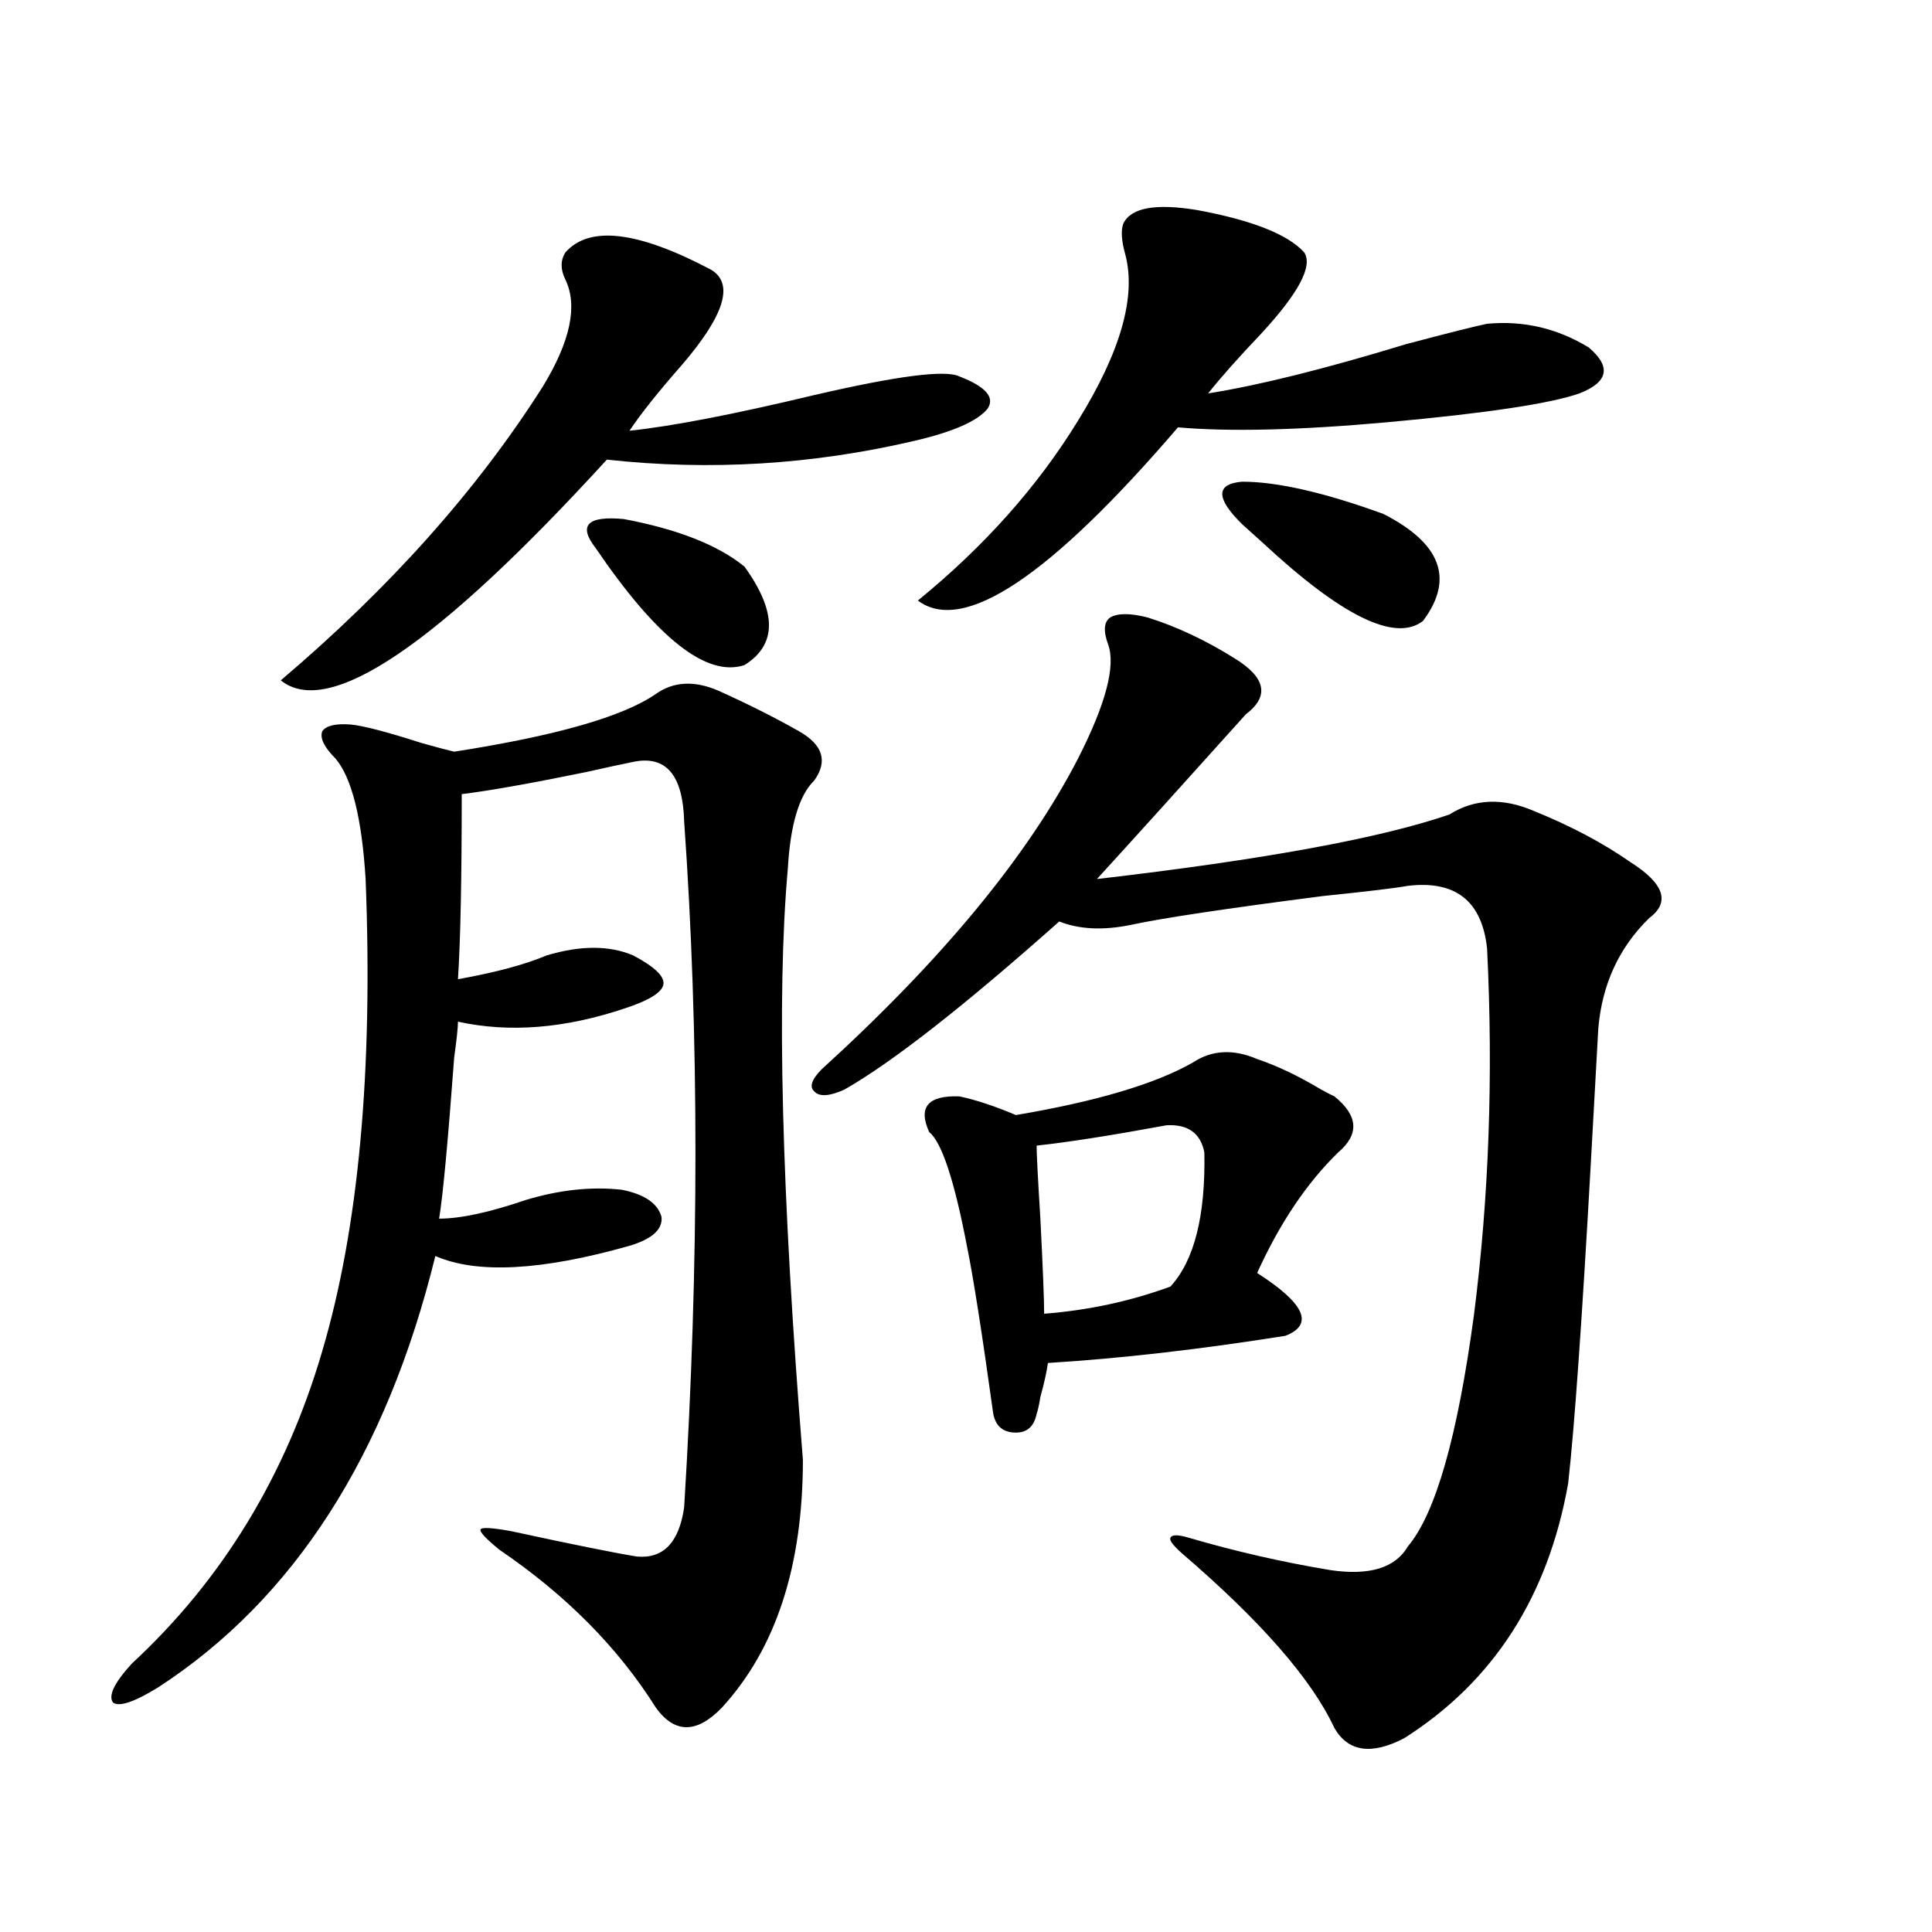
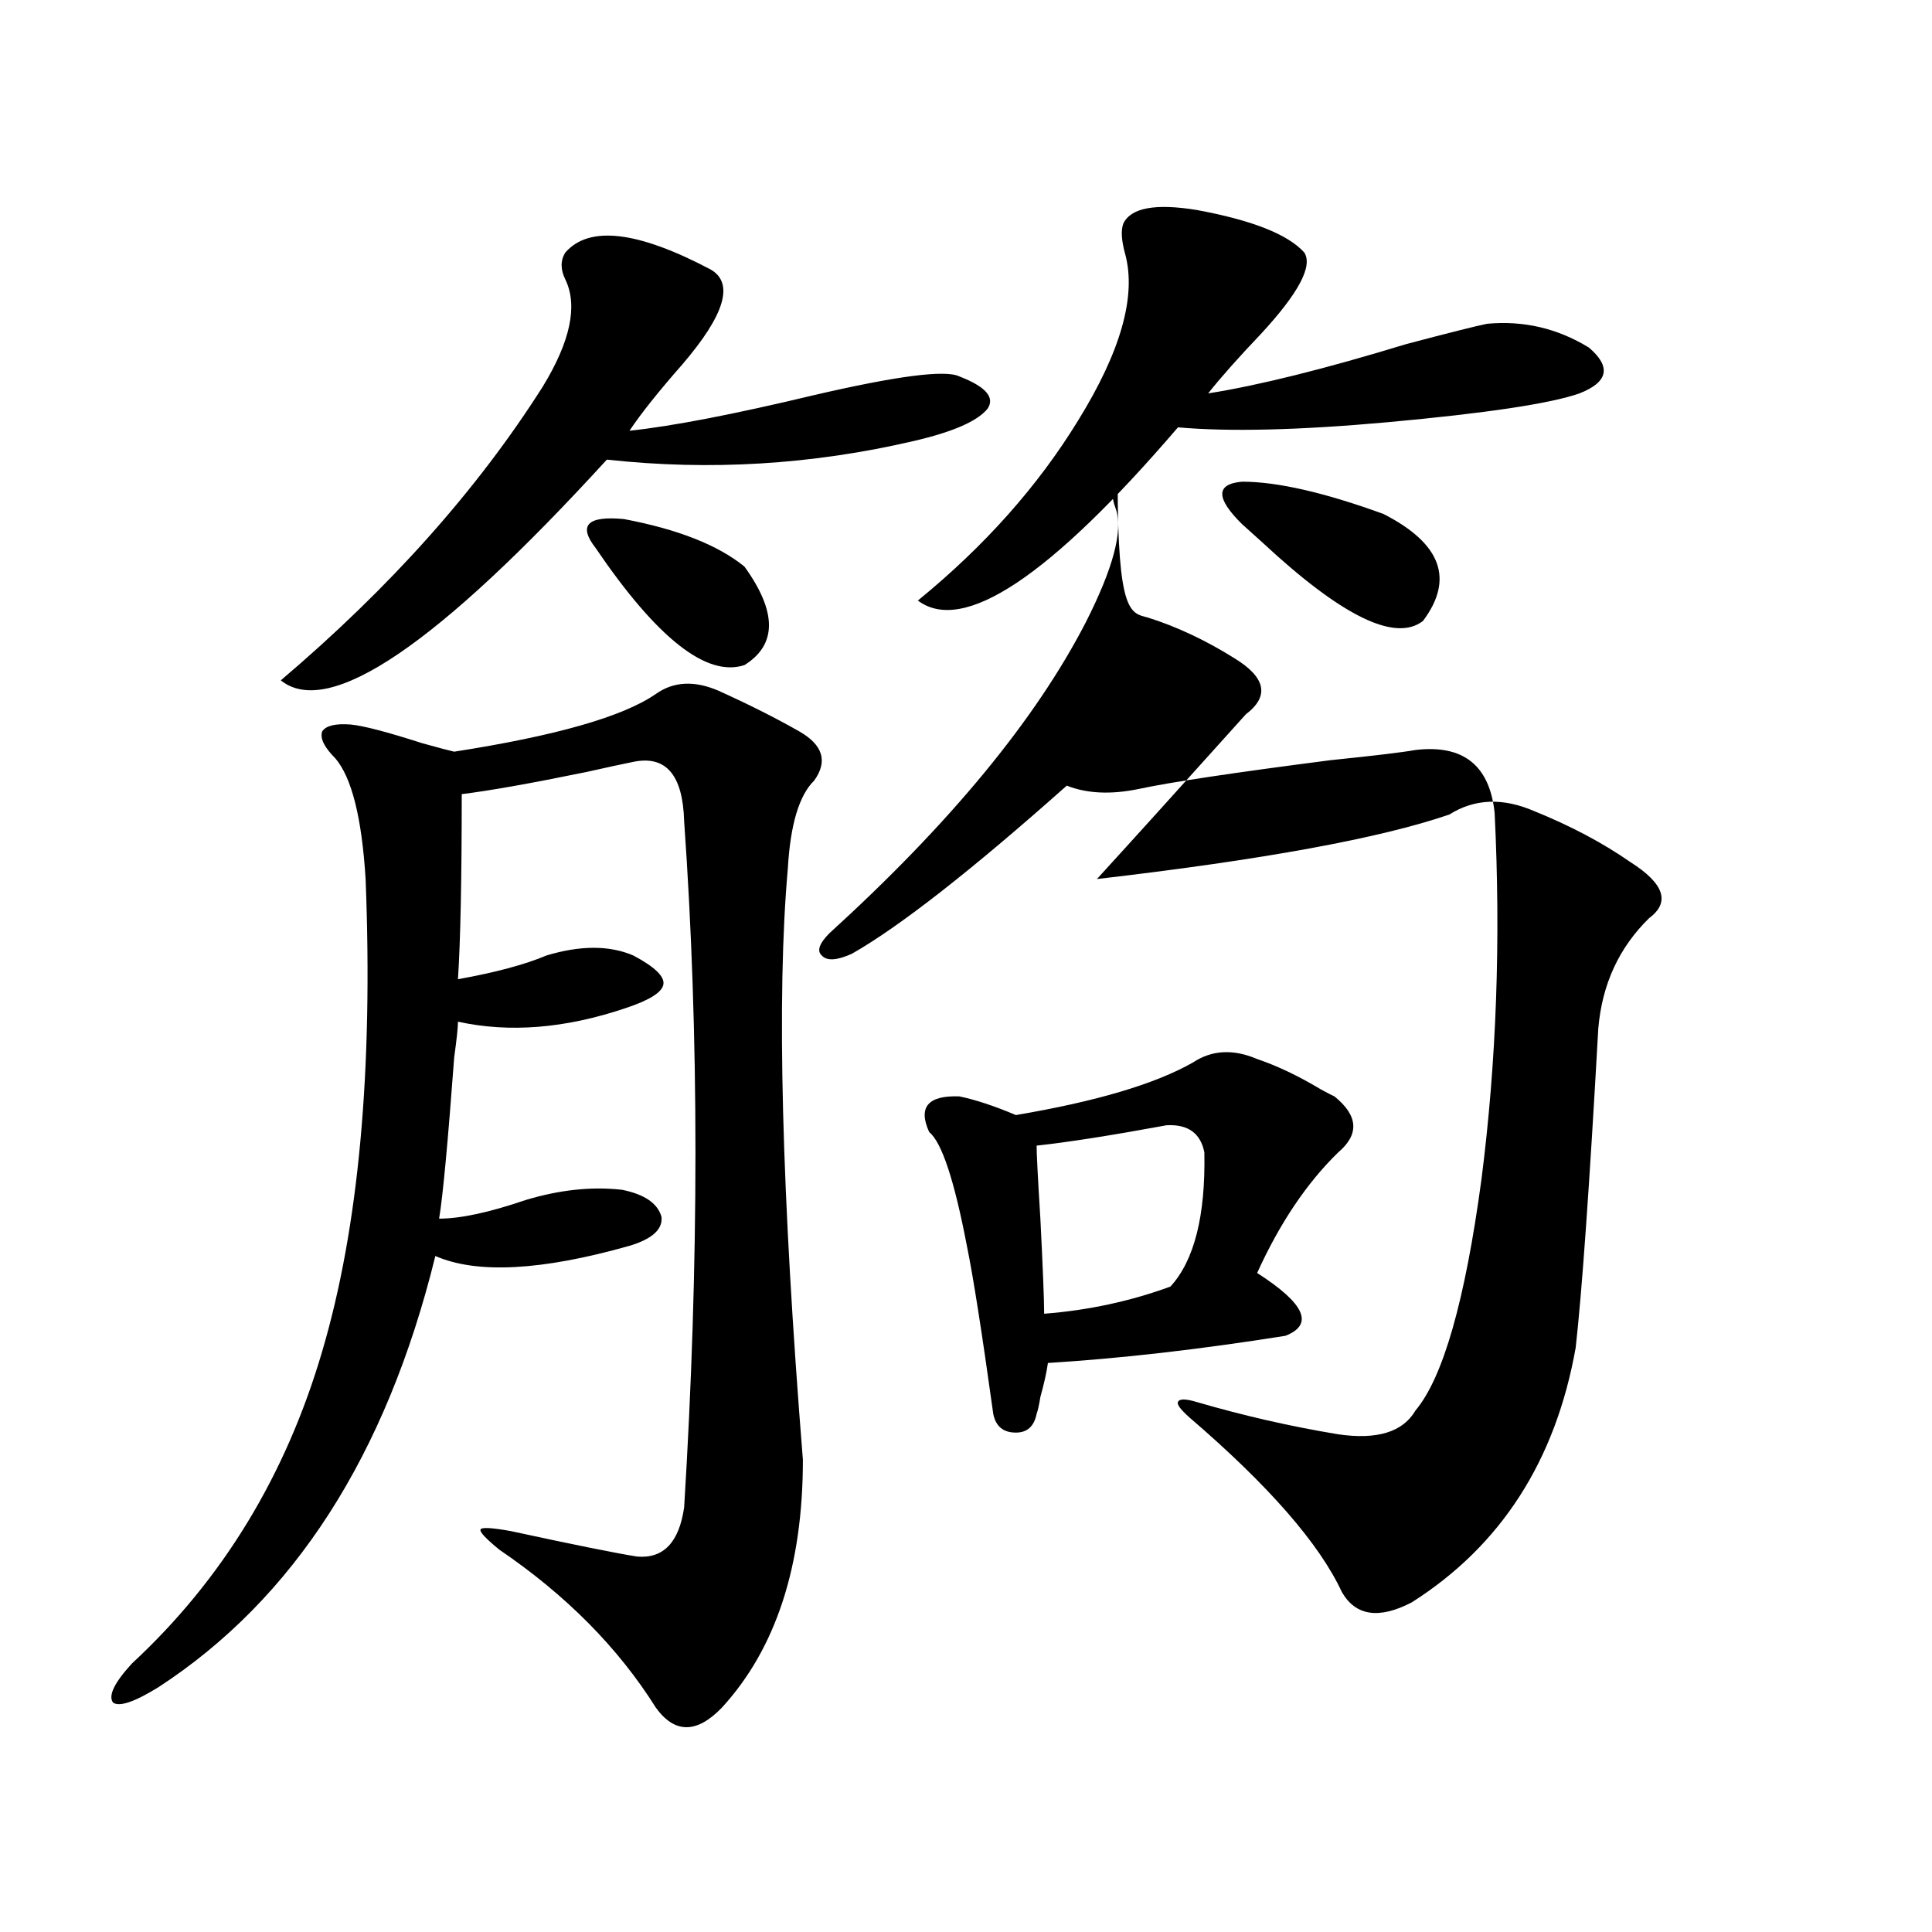
<svg xmlns="http://www.w3.org/2000/svg" version="1.1" id="图层_1" x="0px" y="0px" width="1000px" height="1000px" viewBox="0 0 1000 1000" enable-background="new 0 0 1000 1000" xml:space="preserve">
-   <path d="M415.575,755.57c0,55.083-13.993,97.848-41.95,128.32c-13.018,13.473-24.39,13.473-34.146,0  c-19.512-31.063-46.508-58.31-80.974-81.738c-7.164-5.85-10.411-9.365-9.756-10.547c0.641-1.167,5.854-0.879,15.609,0.879  c32.515,7.031,54.298,11.426,65.364,13.184c13.658,1.182,21.783-7.319,24.39-25.488c7.805-126.563,7.805-244.912,0-355.078  c-0.655-24.019-9.436-34.277-26.341-30.762c-5.854,1.182-13.993,2.939-24.39,5.273c-28.627,5.864-50.09,9.668-64.389,11.426  c0,43.945-0.655,75.889-1.951,95.801c19.512-3.516,34.786-7.607,45.853-12.305c17.561-5.273,32.515-5.273,44.877,0  c11.052,5.864,16.25,10.85,15.609,14.941c-0.655,4.106-7.164,8.213-19.512,12.305c-31.219,10.547-60.166,12.896-86.827,7.031  c0,2.939-0.655,9.092-1.951,18.457c-3.262,43.945-5.854,71.782-7.805,83.496c11.051,0,26.005-3.213,44.876-9.668  c17.561-5.273,34.146-7.031,49.755-5.273c11.707,2.349,18.536,7.031,20.487,14.063c0.641,6.455-4.878,11.426-16.585,14.941  c-45.532,12.896-79.022,14.653-100.485,5.273c-25.365,103.135-73.169,177.539-143.411,223.242  c-12.363,7.608-20.167,10.245-23.414,7.91c-2.607-3.516,0.64-10.258,9.756-20.215c46.828-43.354,79.663-97.256,98.534-161.719  c18.856-63.857,26.341-145.308,22.438-244.336c-1.951-31.641-7.165-52.432-15.609-62.402c-5.854-5.85-8.14-10.547-6.829-14.063  c1.951-2.925,6.829-4.092,14.634-3.516c6.494,0.591,18.856,3.818,37.072,9.668c8.445,2.349,13.978,3.818,16.585,4.395  c52.681-8.198,87.467-18.154,104.387-29.883c9.101-6.44,19.832-7.031,32.194-1.758c15.609,7.031,29.588,14.063,41.95,21.094  c12.348,7.031,14.954,15.532,7.805,25.488c-7.805,7.622-12.362,22.852-13.658,45.703  C401.917,515.341,404.509,617.294,415.575,755.57z M367.771,139.457c12.348,7.031,7.47,23.442-14.634,49.219  c-12.362,14.063-21.463,25.488-27.316,34.277c22.104-2.334,53.978-8.486,95.607-18.457c42.926-9.956,67.956-13.184,75.12-9.668  c13.658,5.273,18.536,10.85,14.634,16.699c-5.213,6.455-17.896,12.017-38.048,16.699c-52.682,12.305-105.698,15.532-159.021,9.668  c-87.802,96.104-144.066,134.185-168.776,114.258c56.584-48.037,101.781-98.726,135.606-152.051  c14.299-23.428,18.201-41.885,11.707-55.371c-2.606-5.273-2.606-9.956,0-14.063C304.999,116.605,330.044,119.545,367.771,139.457z   M308.261,283.598c-9.115-11.714-4.237-16.699,14.634-14.941c27.957,5.273,48.779,13.486,62.438,24.609  c16.905,23.442,16.905,40.43,0,50.977C365.82,350.697,340.12,330.482,308.261,283.598z M594.107,319.633  c14.954,4.697,29.908,11.729,44.877,21.094c16.25,9.971,18.201,19.639,5.854,29.004c-33.17,36.914-58.87,65.342-77.071,85.254  c85.852-9.956,146.658-21.094,182.435-33.398c13.003-8.198,27.637-8.789,43.901-1.758c18.856,7.622,35.441,16.411,49.755,26.367  c17.561,11.138,20.808,20.806,9.756,29.004c-15.609,15.244-24.39,34.277-26.341,57.129c-0.655,11.729-1.951,35.156-3.902,70.313  c-4.558,81.45-8.46,136.533-11.707,165.234c-10.411,58.585-38.703,102.53-84.876,131.836c-16.92,8.789-28.947,7.031-36.097-5.273  c-11.707-25.199-38.048-55.371-79.022-90.527c-4.558-4.092-6.509-6.729-5.854-7.91c0.641-1.758,3.902-1.758,9.756,0  c24.055,7.031,48.444,12.607,73.169,16.699c20.152,2.939,33.49-1.167,39.999-12.305c14.299-16.987,25.686-56.826,34.146-119.531  c7.805-60.933,10.076-124.214,6.829-189.844c-2.606-24.609-16.265-35.444-40.975-32.52c-6.509,1.182-21.143,2.939-43.901,5.273  c-50.09,6.455-83.26,11.426-99.51,14.941c-14.313,2.939-26.676,2.349-37.072-1.758c-49.435,43.945-86.507,72.949-111.217,87.012  c-7.805,3.516-13.018,3.818-15.609,0.879c-2.606-2.334-1.311-6.152,3.902-11.426c62.438-56.826,106.659-110.439,132.68-160.84  c14.299-28.125,19.512-47.749,15.609-58.887c-2.606-7.031-2.286-11.714,0.976-14.063  C578.498,317.299,584.992,317.299,594.107,319.633z M675.081,130.668c4.543,7.031-2.927,21.094-22.438,42.188  c-11.707,12.305-20.822,22.563-27.316,30.762c26.006-4.092,60.151-12.593,102.437-25.488c22.104-5.85,36.097-9.365,41.95-10.547  c18.856-1.758,36.417,2.349,52.682,12.305c11.707,9.971,10.076,17.881-4.878,23.73c-14.969,5.273-48.139,10.259-99.51,14.941  c-45.532,4.106-81.629,4.985-108.29,2.637c-66.34,77.344-111.217,107.227-134.631,89.648c34.466-28.125,62.103-59.175,82.925-93.164  c22.104-35.732,30.243-64.448,24.39-86.133c-1.951-7.031-2.286-12.305-0.976-15.82c3.902-8.198,16.585-10.547,38.048-7.031  C648.085,113.969,666.621,121.303,675.081,130.668z M617.521,549.906c9.756-6.44,20.808-7.031,33.17-1.758  c10.396,3.516,21.463,8.789,33.17,15.82c3.247,1.758,5.519,2.939,6.829,3.516c12.348,9.971,13.003,19.639,1.951,29.004  c-16.265,15.82-30.243,36.626-41.95,62.402c24.71,15.82,29.588,26.67,14.634,32.52c-44.236,7.031-85.211,11.729-122.924,14.063  c-0.655,4.697-1.951,10.547-3.902,17.578c-0.655,4.106-1.311,7.031-1.951,8.789c-1.311,6.455-4.878,9.668-10.731,9.668  c-6.509,0-10.411-3.213-11.707-9.668c-5.854-42.188-10.411-71.191-13.658-87.012c-6.509-33.975-13.018-53.613-19.512-58.887  c-5.854-12.881-0.655-19.033,15.609-18.457c8.445,1.758,18.201,4.985,29.268,9.668C567.432,570.121,598.01,561.044,617.521,549.906z   M603.863,582.426c-28.627,5.273-51.065,8.789-67.315,10.547c0,4.106,0.641,16.699,1.951,37.793  c1.296,25.791,1.951,42.188,1.951,49.219c22.759-1.758,44.542-6.44,65.364-14.063c12.348-13.472,18.201-36.611,17.561-69.434  C621.424,586.532,614.915,581.85,603.863,582.426z M642.887,271.293c-13.658-13.472-13.658-20.791,0-21.973  c18.201,0,42.591,5.576,73.169,16.699c29.908,15.244,36.737,33.701,20.487,55.371c-14.313,11.138-41.95-2.334-82.925-40.43  C649.061,276.869,645.479,273.642,642.887,271.293z" />
+   <path d="M415.575,755.57c0,55.083-13.993,97.848-41.95,128.32c-13.018,13.473-24.39,13.473-34.146,0  c-19.512-31.063-46.508-58.31-80.974-81.738c-7.164-5.85-10.411-9.365-9.756-10.547c0.641-1.167,5.854-0.879,15.609,0.879  c32.515,7.031,54.298,11.426,65.364,13.184c13.658,1.182,21.783-7.319,24.39-25.488c7.805-126.563,7.805-244.912,0-355.078  c-0.655-24.019-9.436-34.277-26.341-30.762c-5.854,1.182-13.993,2.939-24.39,5.273c-28.627,5.864-50.09,9.668-64.389,11.426  c0,43.945-0.655,75.889-1.951,95.801c19.512-3.516,34.786-7.607,45.853-12.305c17.561-5.273,32.515-5.273,44.877,0  c11.052,5.864,16.25,10.85,15.609,14.941c-0.655,4.106-7.164,8.213-19.512,12.305c-31.219,10.547-60.166,12.896-86.827,7.031  c0,2.939-0.655,9.092-1.951,18.457c-3.262,43.945-5.854,71.782-7.805,83.496c11.051,0,26.005-3.213,44.876-9.668  c17.561-5.273,34.146-7.031,49.755-5.273c11.707,2.349,18.536,7.031,20.487,14.063c0.641,6.455-4.878,11.426-16.585,14.941  c-45.532,12.896-79.022,14.653-100.485,5.273c-25.365,103.135-73.169,177.539-143.411,223.242  c-12.363,7.608-20.167,10.245-23.414,7.91c-2.607-3.516,0.64-10.258,9.756-20.215c46.828-43.354,79.663-97.256,98.534-161.719  c18.856-63.857,26.341-145.308,22.438-244.336c-1.951-31.641-7.165-52.432-15.609-62.402c-5.854-5.85-8.14-10.547-6.829-14.063  c1.951-2.925,6.829-4.092,14.634-3.516c6.494,0.591,18.856,3.818,37.072,9.668c8.445,2.349,13.978,3.818,16.585,4.395  c52.681-8.198,87.467-18.154,104.387-29.883c9.101-6.44,19.832-7.031,32.194-1.758c15.609,7.031,29.588,14.063,41.95,21.094  c12.348,7.031,14.954,15.532,7.805,25.488c-7.805,7.622-12.362,22.852-13.658,45.703  C401.917,515.341,404.509,617.294,415.575,755.57z M367.771,139.457c12.348,7.031,7.47,23.442-14.634,49.219  c-12.362,14.063-21.463,25.488-27.316,34.277c22.104-2.334,53.978-8.486,95.607-18.457c42.926-9.956,67.956-13.184,75.12-9.668  c13.658,5.273,18.536,10.85,14.634,16.699c-5.213,6.455-17.896,12.017-38.048,16.699c-52.682,12.305-105.698,15.532-159.021,9.668  c-87.802,96.104-144.066,134.185-168.776,114.258c56.584-48.037,101.781-98.726,135.606-152.051  c14.299-23.428,18.201-41.885,11.707-55.371c-2.606-5.273-2.606-9.956,0-14.063C304.999,116.605,330.044,119.545,367.771,139.457z   M308.261,283.598c-9.115-11.714-4.237-16.699,14.634-14.941c27.957,5.273,48.779,13.486,62.438,24.609  c16.905,23.442,16.905,40.43,0,50.977C365.82,350.697,340.12,330.482,308.261,283.598z M594.107,319.633  c14.954,4.697,29.908,11.729,44.877,21.094c16.25,9.971,18.201,19.639,5.854,29.004c-33.17,36.914-58.87,65.342-77.071,85.254  c85.852-9.956,146.658-21.094,182.435-33.398c13.003-8.198,27.637-8.789,43.901-1.758c18.856,7.622,35.441,16.411,49.755,26.367  c17.561,11.138,20.808,20.806,9.756,29.004c-15.609,15.244-24.39,34.277-26.341,57.129c-4.558,81.45-8.46,136.533-11.707,165.234c-10.411,58.585-38.703,102.53-84.876,131.836c-16.92,8.789-28.947,7.031-36.097-5.273  c-11.707-25.199-38.048-55.371-79.022-90.527c-4.558-4.092-6.509-6.729-5.854-7.91c0.641-1.758,3.902-1.758,9.756,0  c24.055,7.031,48.444,12.607,73.169,16.699c20.152,2.939,33.49-1.167,39.999-12.305c14.299-16.987,25.686-56.826,34.146-119.531  c7.805-60.933,10.076-124.214,6.829-189.844c-2.606-24.609-16.265-35.444-40.975-32.52c-6.509,1.182-21.143,2.939-43.901,5.273  c-50.09,6.455-83.26,11.426-99.51,14.941c-14.313,2.939-26.676,2.349-37.072-1.758c-49.435,43.945-86.507,72.949-111.217,87.012  c-7.805,3.516-13.018,3.818-15.609,0.879c-2.606-2.334-1.311-6.152,3.902-11.426c62.438-56.826,106.659-110.439,132.68-160.84  c14.299-28.125,19.512-47.749,15.609-58.887c-2.606-7.031-2.286-11.714,0.976-14.063  C578.498,317.299,584.992,317.299,594.107,319.633z M675.081,130.668c4.543,7.031-2.927,21.094-22.438,42.188  c-11.707,12.305-20.822,22.563-27.316,30.762c26.006-4.092,60.151-12.593,102.437-25.488c22.104-5.85,36.097-9.365,41.95-10.547  c18.856-1.758,36.417,2.349,52.682,12.305c11.707,9.971,10.076,17.881-4.878,23.73c-14.969,5.273-48.139,10.259-99.51,14.941  c-45.532,4.106-81.629,4.985-108.29,2.637c-66.34,77.344-111.217,107.227-134.631,89.648c34.466-28.125,62.103-59.175,82.925-93.164  c22.104-35.732,30.243-64.448,24.39-86.133c-1.951-7.031-2.286-12.305-0.976-15.82c3.902-8.198,16.585-10.547,38.048-7.031  C648.085,113.969,666.621,121.303,675.081,130.668z M617.521,549.906c9.756-6.44,20.808-7.031,33.17-1.758  c10.396,3.516,21.463,8.789,33.17,15.82c3.247,1.758,5.519,2.939,6.829,3.516c12.348,9.971,13.003,19.639,1.951,29.004  c-16.265,15.82-30.243,36.626-41.95,62.402c24.71,15.82,29.588,26.67,14.634,32.52c-44.236,7.031-85.211,11.729-122.924,14.063  c-0.655,4.697-1.951,10.547-3.902,17.578c-0.655,4.106-1.311,7.031-1.951,8.789c-1.311,6.455-4.878,9.668-10.731,9.668  c-6.509,0-10.411-3.213-11.707-9.668c-5.854-42.188-10.411-71.191-13.658-87.012c-6.509-33.975-13.018-53.613-19.512-58.887  c-5.854-12.881-0.655-19.033,15.609-18.457c8.445,1.758,18.201,4.985,29.268,9.668C567.432,570.121,598.01,561.044,617.521,549.906z   M603.863,582.426c-28.627,5.273-51.065,8.789-67.315,10.547c0,4.106,0.641,16.699,1.951,37.793  c1.296,25.791,1.951,42.188,1.951,49.219c22.759-1.758,44.542-6.44,65.364-14.063c12.348-13.472,18.201-36.611,17.561-69.434  C621.424,586.532,614.915,581.85,603.863,582.426z M642.887,271.293c-13.658-13.472-13.658-20.791,0-21.973  c18.201,0,42.591,5.576,73.169,16.699c29.908,15.244,36.737,33.701,20.487,55.371c-14.313,11.138-41.95-2.334-82.925-40.43  C649.061,276.869,645.479,273.642,642.887,271.293z" />
</svg>